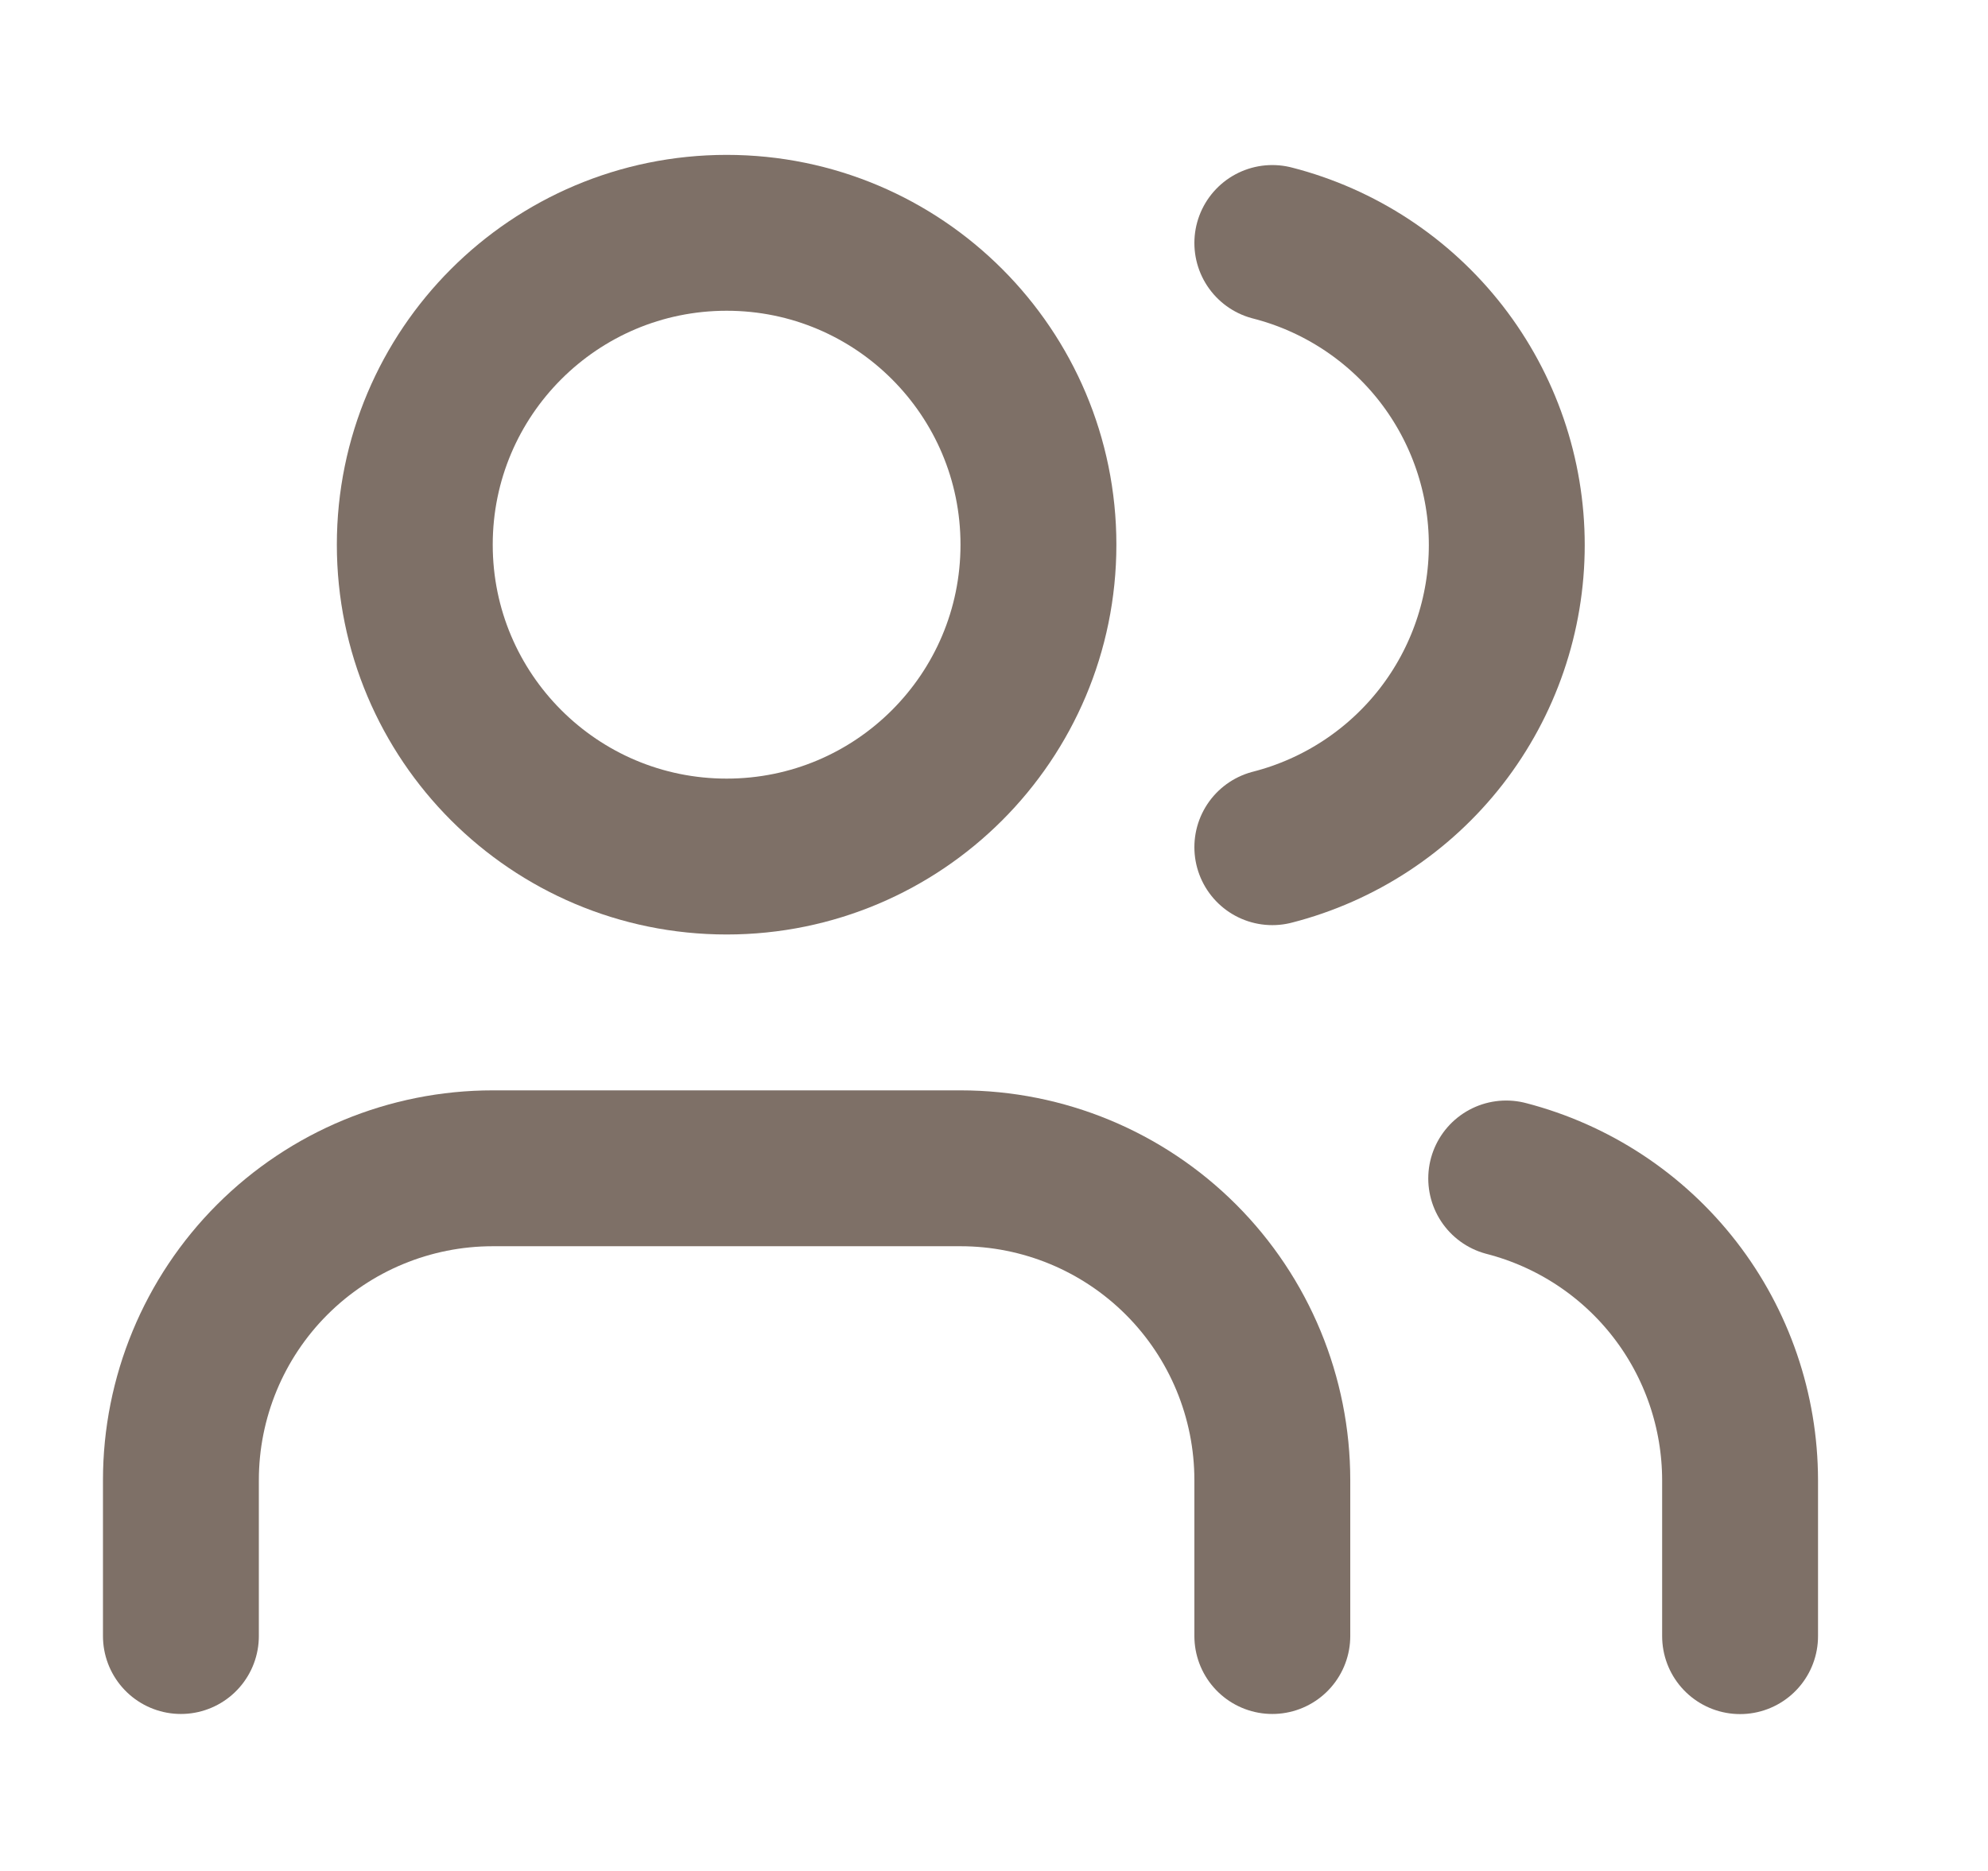
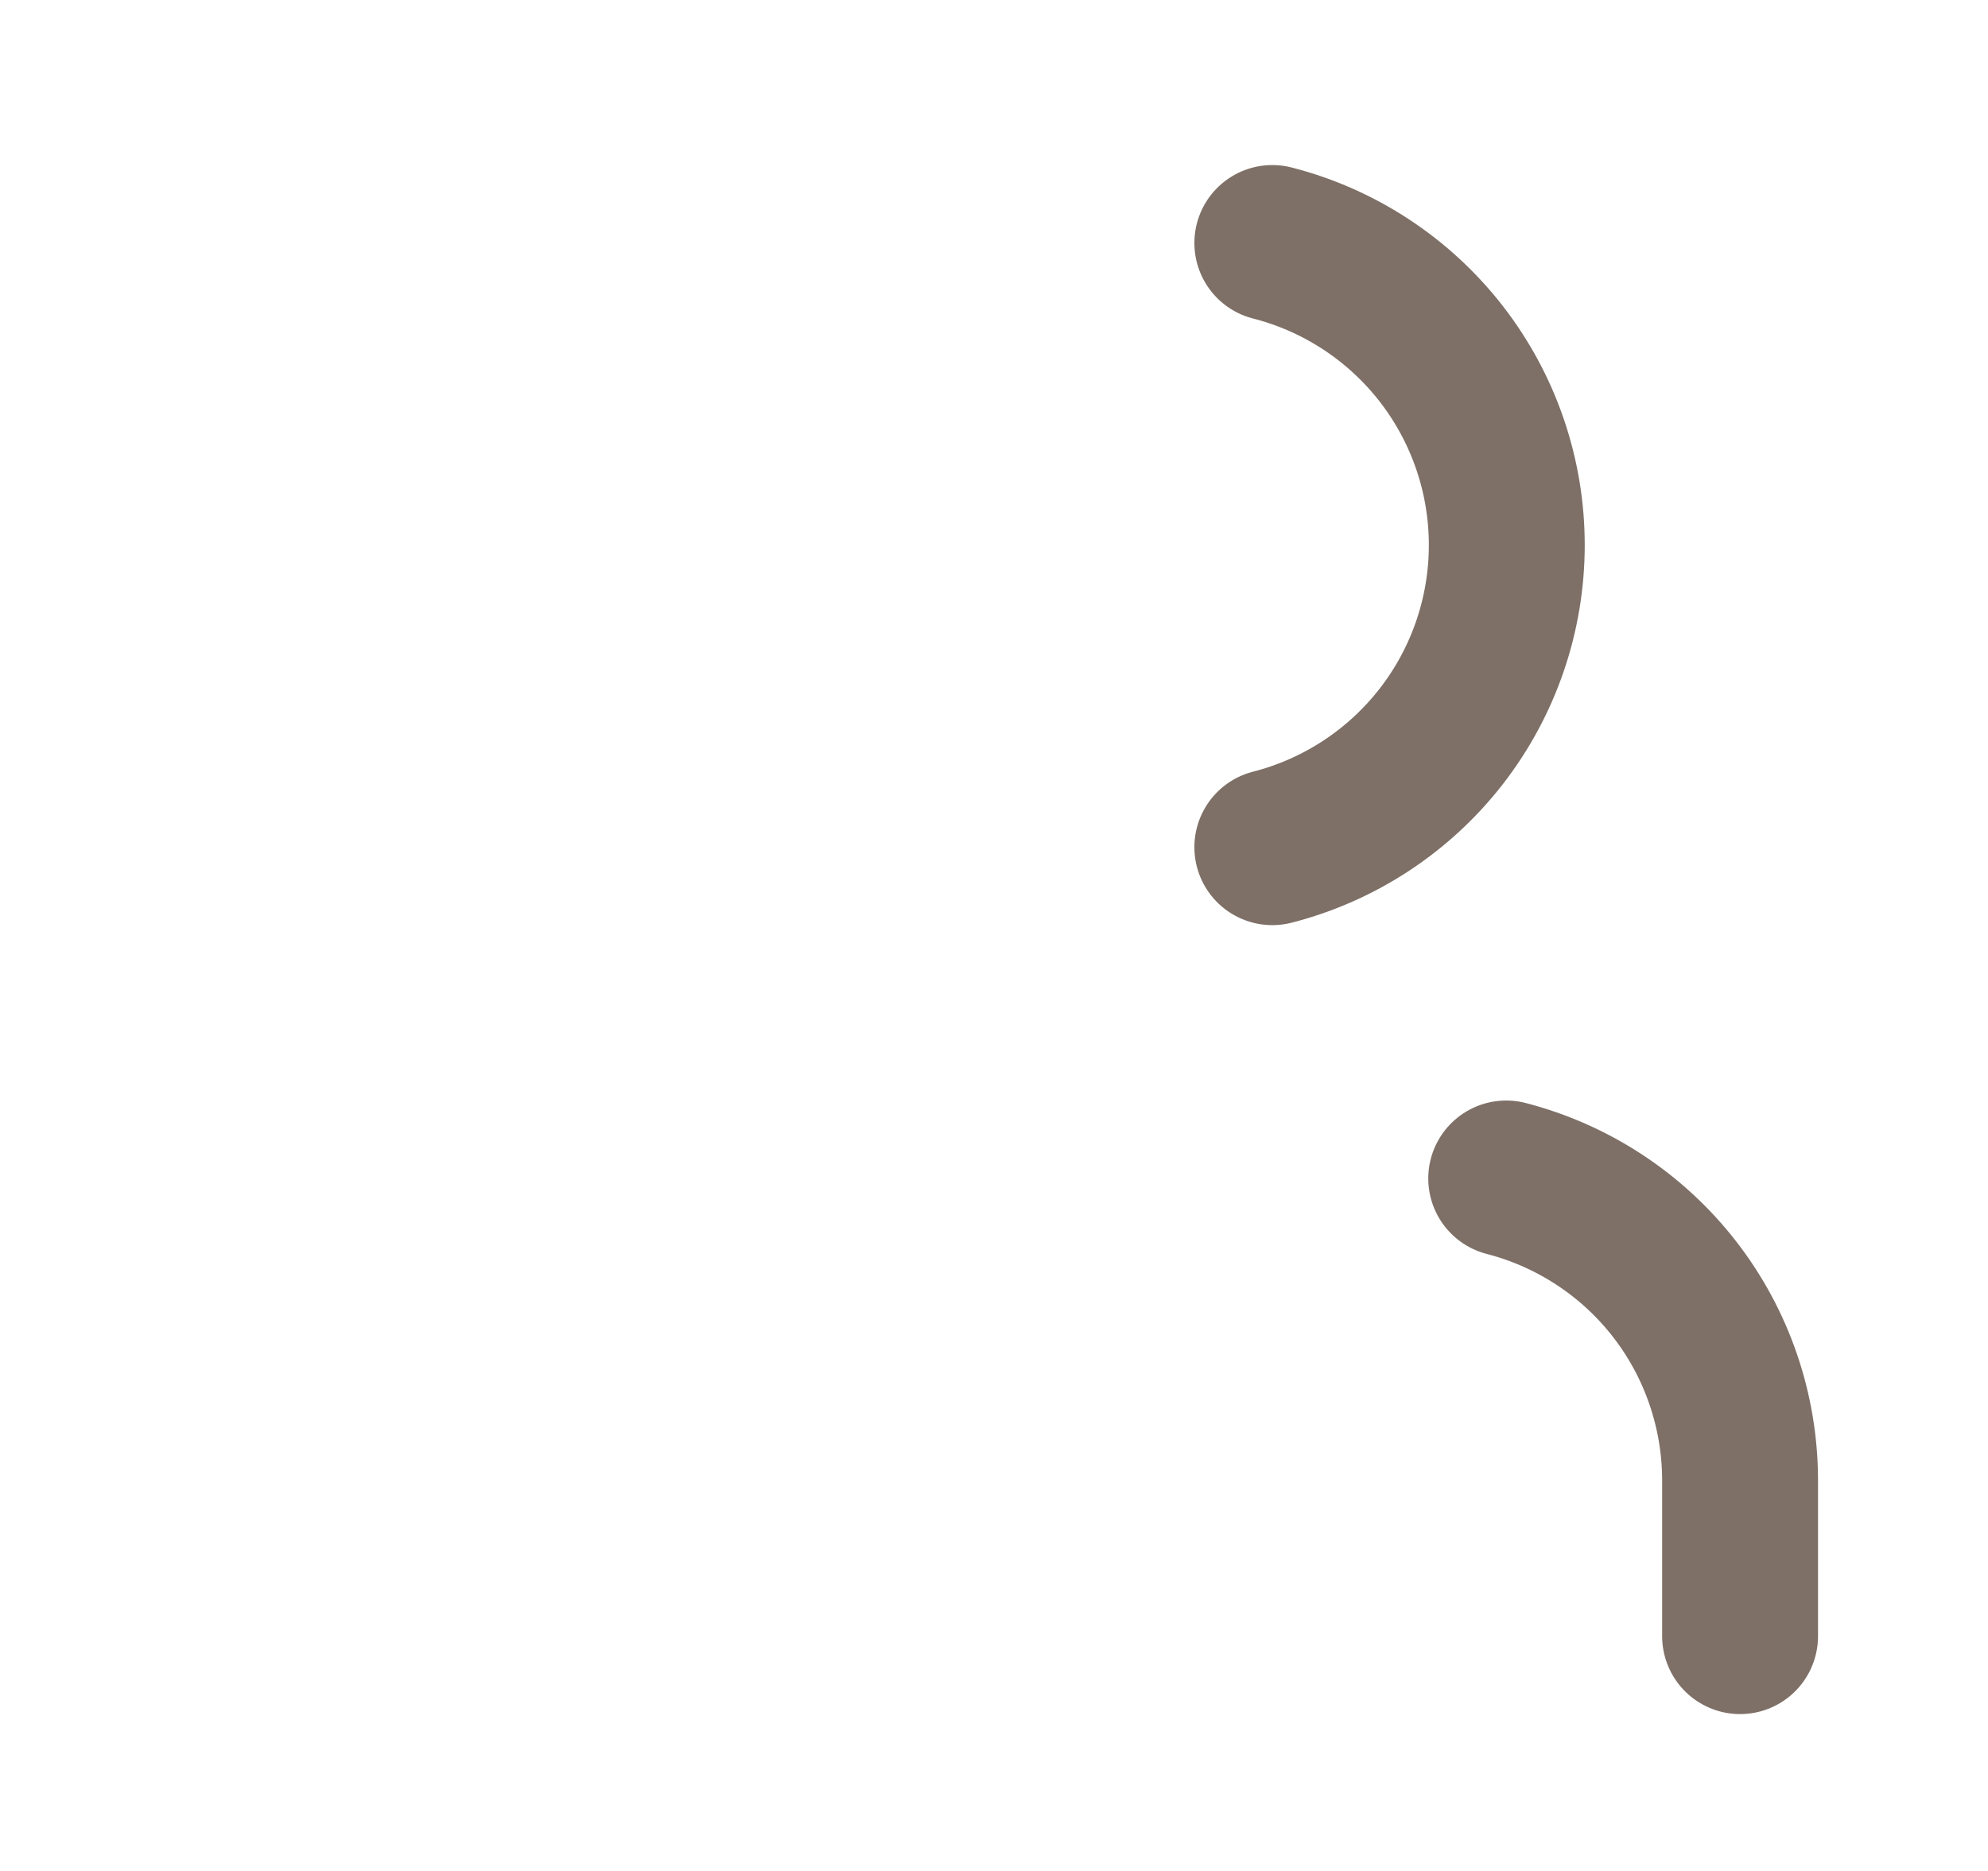
<svg xmlns="http://www.w3.org/2000/svg" width="17" height="16" viewBox="0 0 17 16" fill="none">
-   <path d="M10.88 13.991V12.658C10.88 11.951 10.599 11.272 10.099 10.772C9.599 10.272 8.921 9.991 8.214 9.991H4.214C3.506 9.991 2.828 10.272 2.328 10.772C1.828 11.272 1.547 11.951 1.547 12.658V13.991" stroke="#7E7067" stroke-width="1.333" stroke-linecap="round" stroke-linejoin="round" />
-   <path d="M6.214 7.325C7.686 7.325 8.88 6.131 8.88 4.658C8.88 3.185 7.686 1.991 6.214 1.991C4.741 1.991 3.547 3.185 3.547 4.658C3.547 6.131 4.741 7.325 6.214 7.325Z" stroke="#7E7067" stroke-width="1.333" stroke-linecap="round" stroke-linejoin="round" />
  <path d="M14.88 13.992V12.658C14.879 12.067 14.683 11.493 14.321 11.026C13.959 10.559 13.452 10.226 12.88 10.078" stroke="#7E7067" stroke-width="1.333" stroke-linecap="round" stroke-linejoin="round" />
  <path d="M10.88 2.078C11.454 2.225 11.962 2.559 12.325 3.026C12.688 3.494 12.885 4.069 12.885 4.661C12.885 5.254 12.688 5.829 12.325 6.297C11.962 6.764 11.454 7.098 10.88 7.245" stroke="#7E7067" stroke-width="1.333" stroke-linecap="round" stroke-linejoin="round" />
</svg>